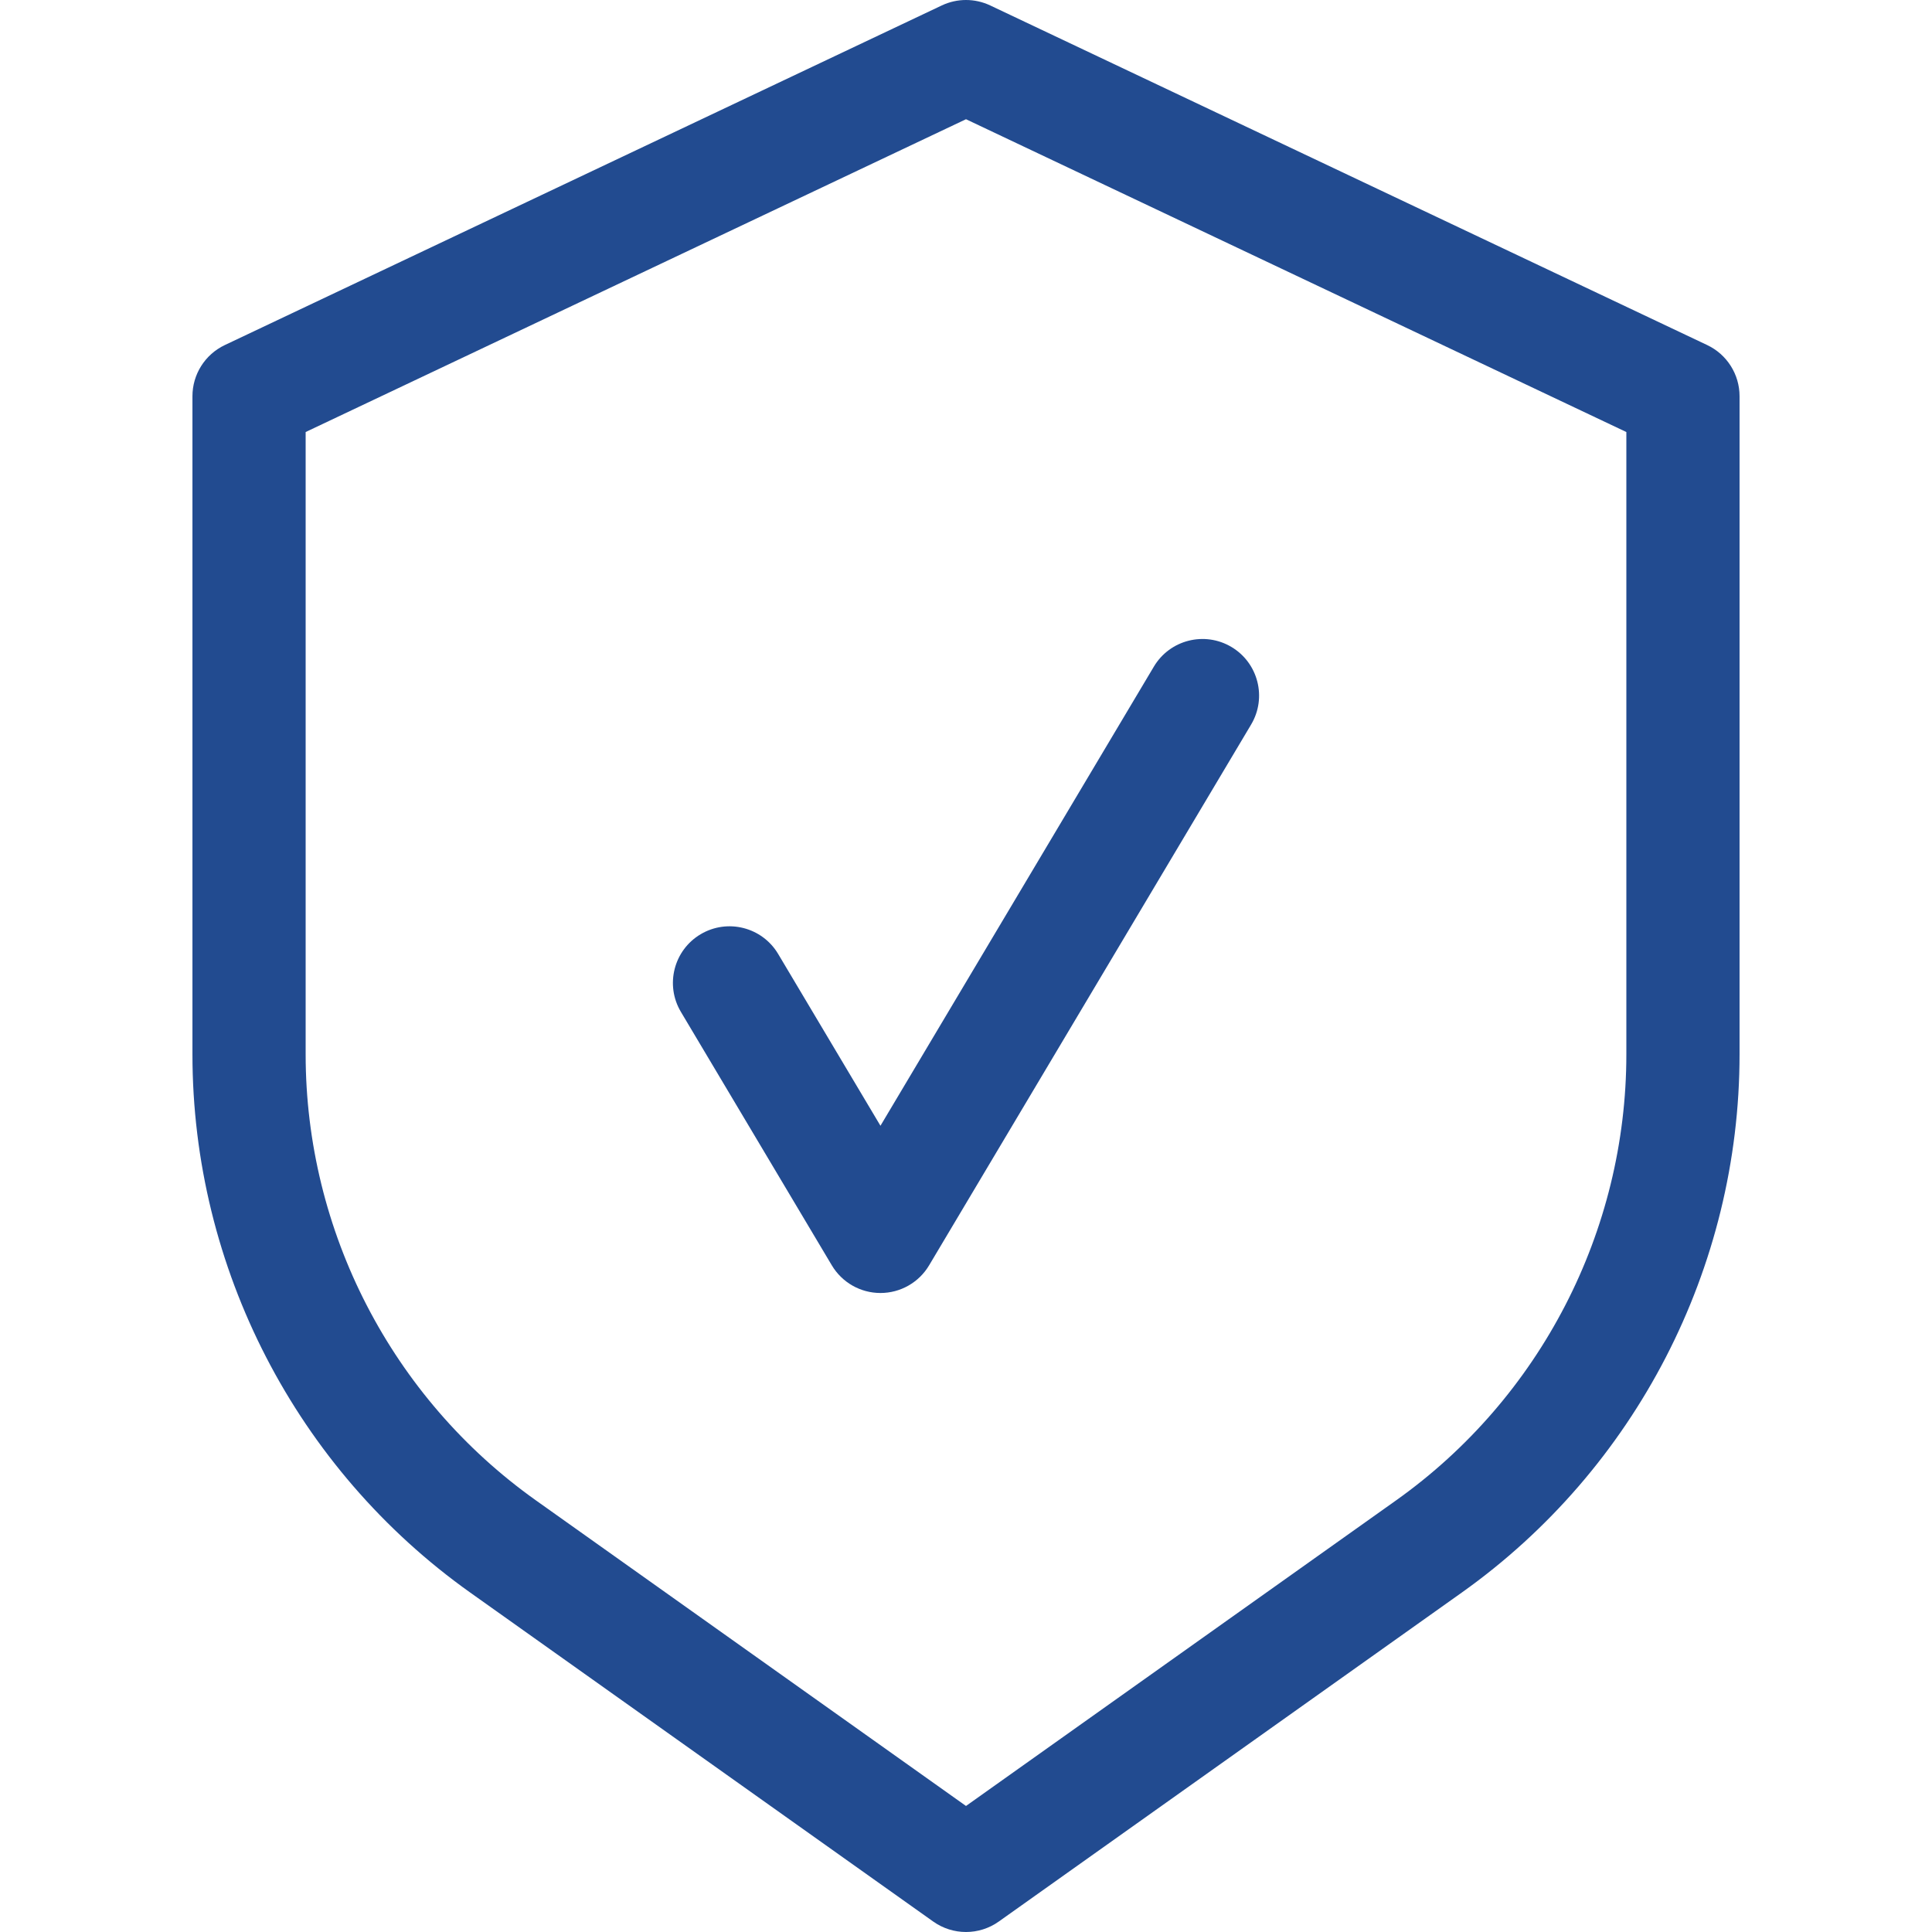
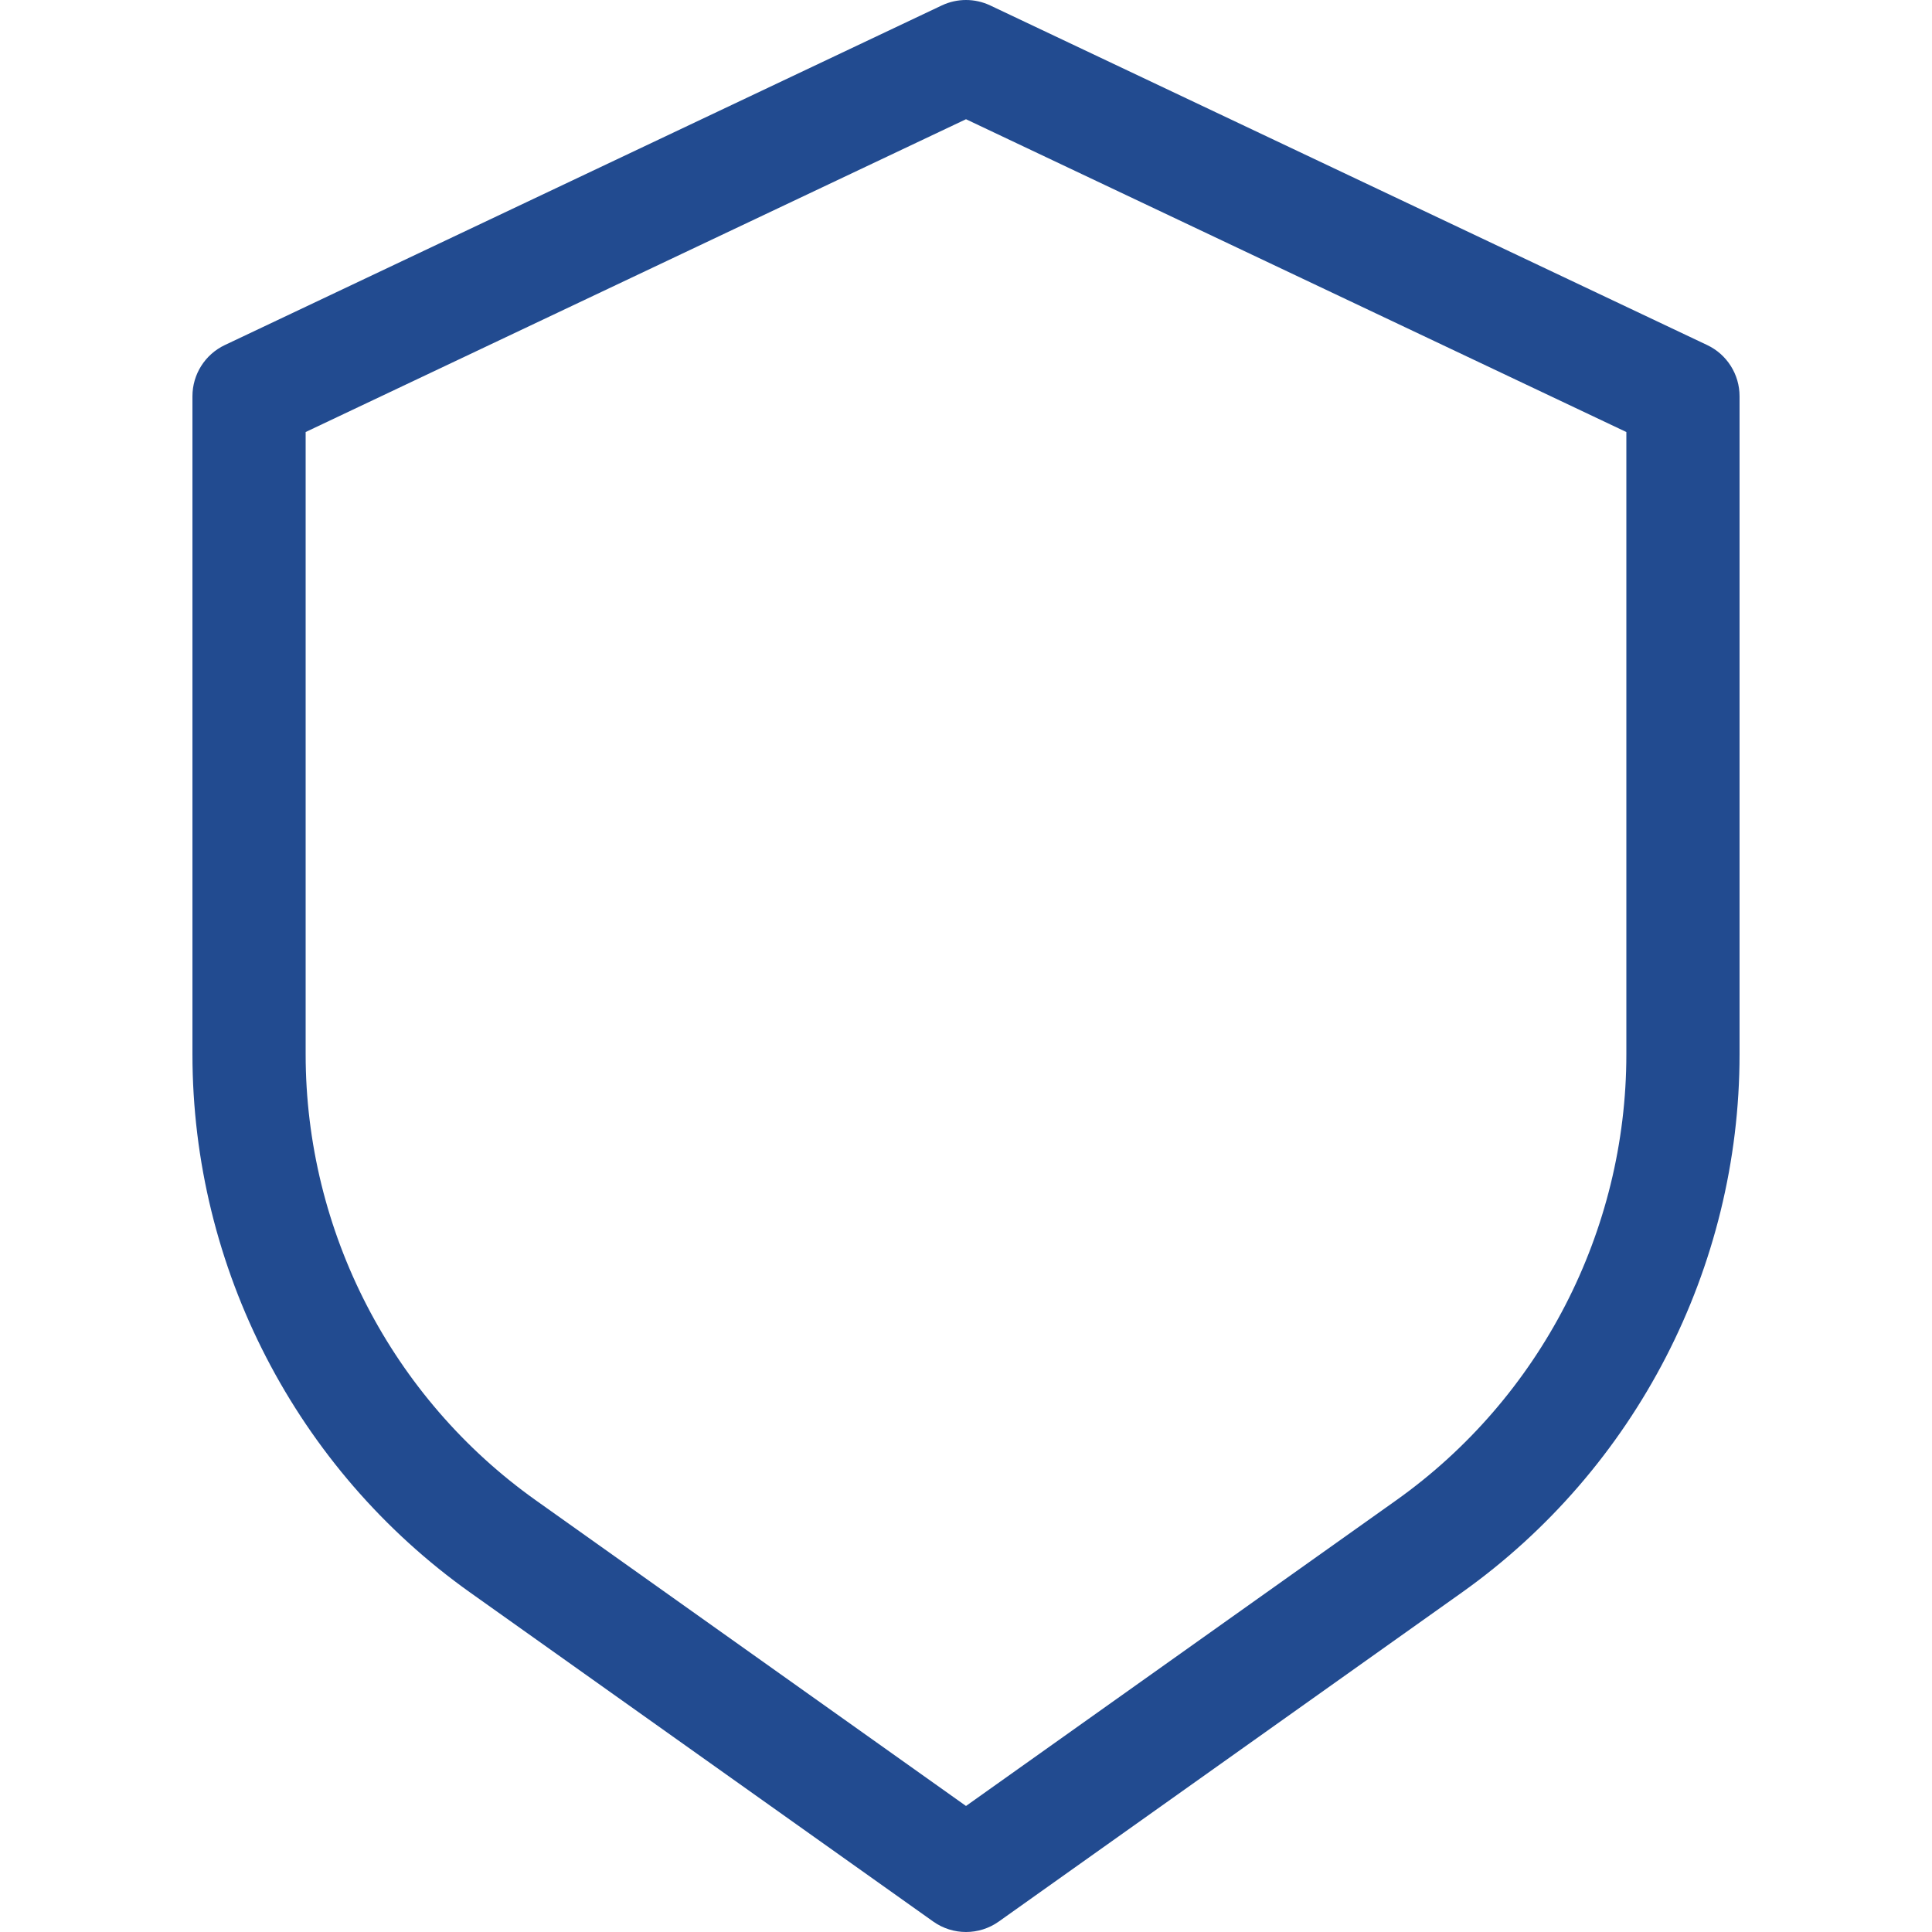
<svg xmlns="http://www.w3.org/2000/svg" version="1.1" id="Capa_1" x="0px" y="0px" viewBox="0 0 512 512" style="enable-background:new 0 0 512 512;" xml:space="preserve" width="300" height="300">
  <g width="100%" height="100%" transform="matrix(1,0,0,1,0,0)">
    <g>
      <g>
        <path d="M452.421,91.444l-190-90c-4.065-1.925-8.778-1.925-12.842,0l-190,90C54.34,93.925,51,99.203,51,105v174.408&#10;&#09;&#09;&#09;c0,56.565,27.528,109.895,73.639,142.657l122.673,87.163c2.601,1.848,5.644,2.772,8.688,2.772s6.087-0.925,8.688-2.772&#10;&#09;&#09;&#09;l122.673-87.162C433.472,389.304,461,335.974,461,279.409V105C461,99.203,457.66,93.925,452.421,91.444z M431,279.408&#10;&#09;&#09;&#09;c0,46.868-22.81,91.056-61.016,118.202L256,478.599l-113.984-80.99C103.81,370.463,81,326.276,81,279.408V114.492l175-82.895&#10;&#09;&#09;&#09;l175,82.895V279.408z" fill="#224b90" fill-opacity="1" data-original-color="#000000ff" stroke="none" stroke-opacity="1" />
      </g>
    </g>
    <g>
      <g>
-         <path d="M326.344,171.453c-7.12-4.238-16.325-1.903-20.563,5.214l-72.45,121.671l-27.112-45.531&#10;&#09;&#09;&#09;c-4.238-7.117-13.442-9.454-20.563-5.214c-7.117,4.239-9.452,13.445-5.213,20.563l40,67.175c2.704,4.543,7.601,7.326,12.888,7.326&#10;&#09;&#09;&#09;s10.184-2.783,12.888-7.326l85.338-143.315C335.796,184.897,333.461,175.691,326.344,171.453z" fill="#224b90" fill-opacity="1" data-original-color="#000000ff" stroke="none" stroke-opacity="1" />
-       </g>
+         </g>
    </g>
    <g>
</g>
    <g>
</g>
    <g>
</g>
    <g>
</g>
    <g>
</g>
    <g>
</g>
    <g>
</g>
    <g>
</g>
    <g>
</g>
    <g>
</g>
    <g>
</g>
    <g>
</g>
    <g>
</g>
    <g>
</g>
    <g>
</g>
  </g>
</svg>